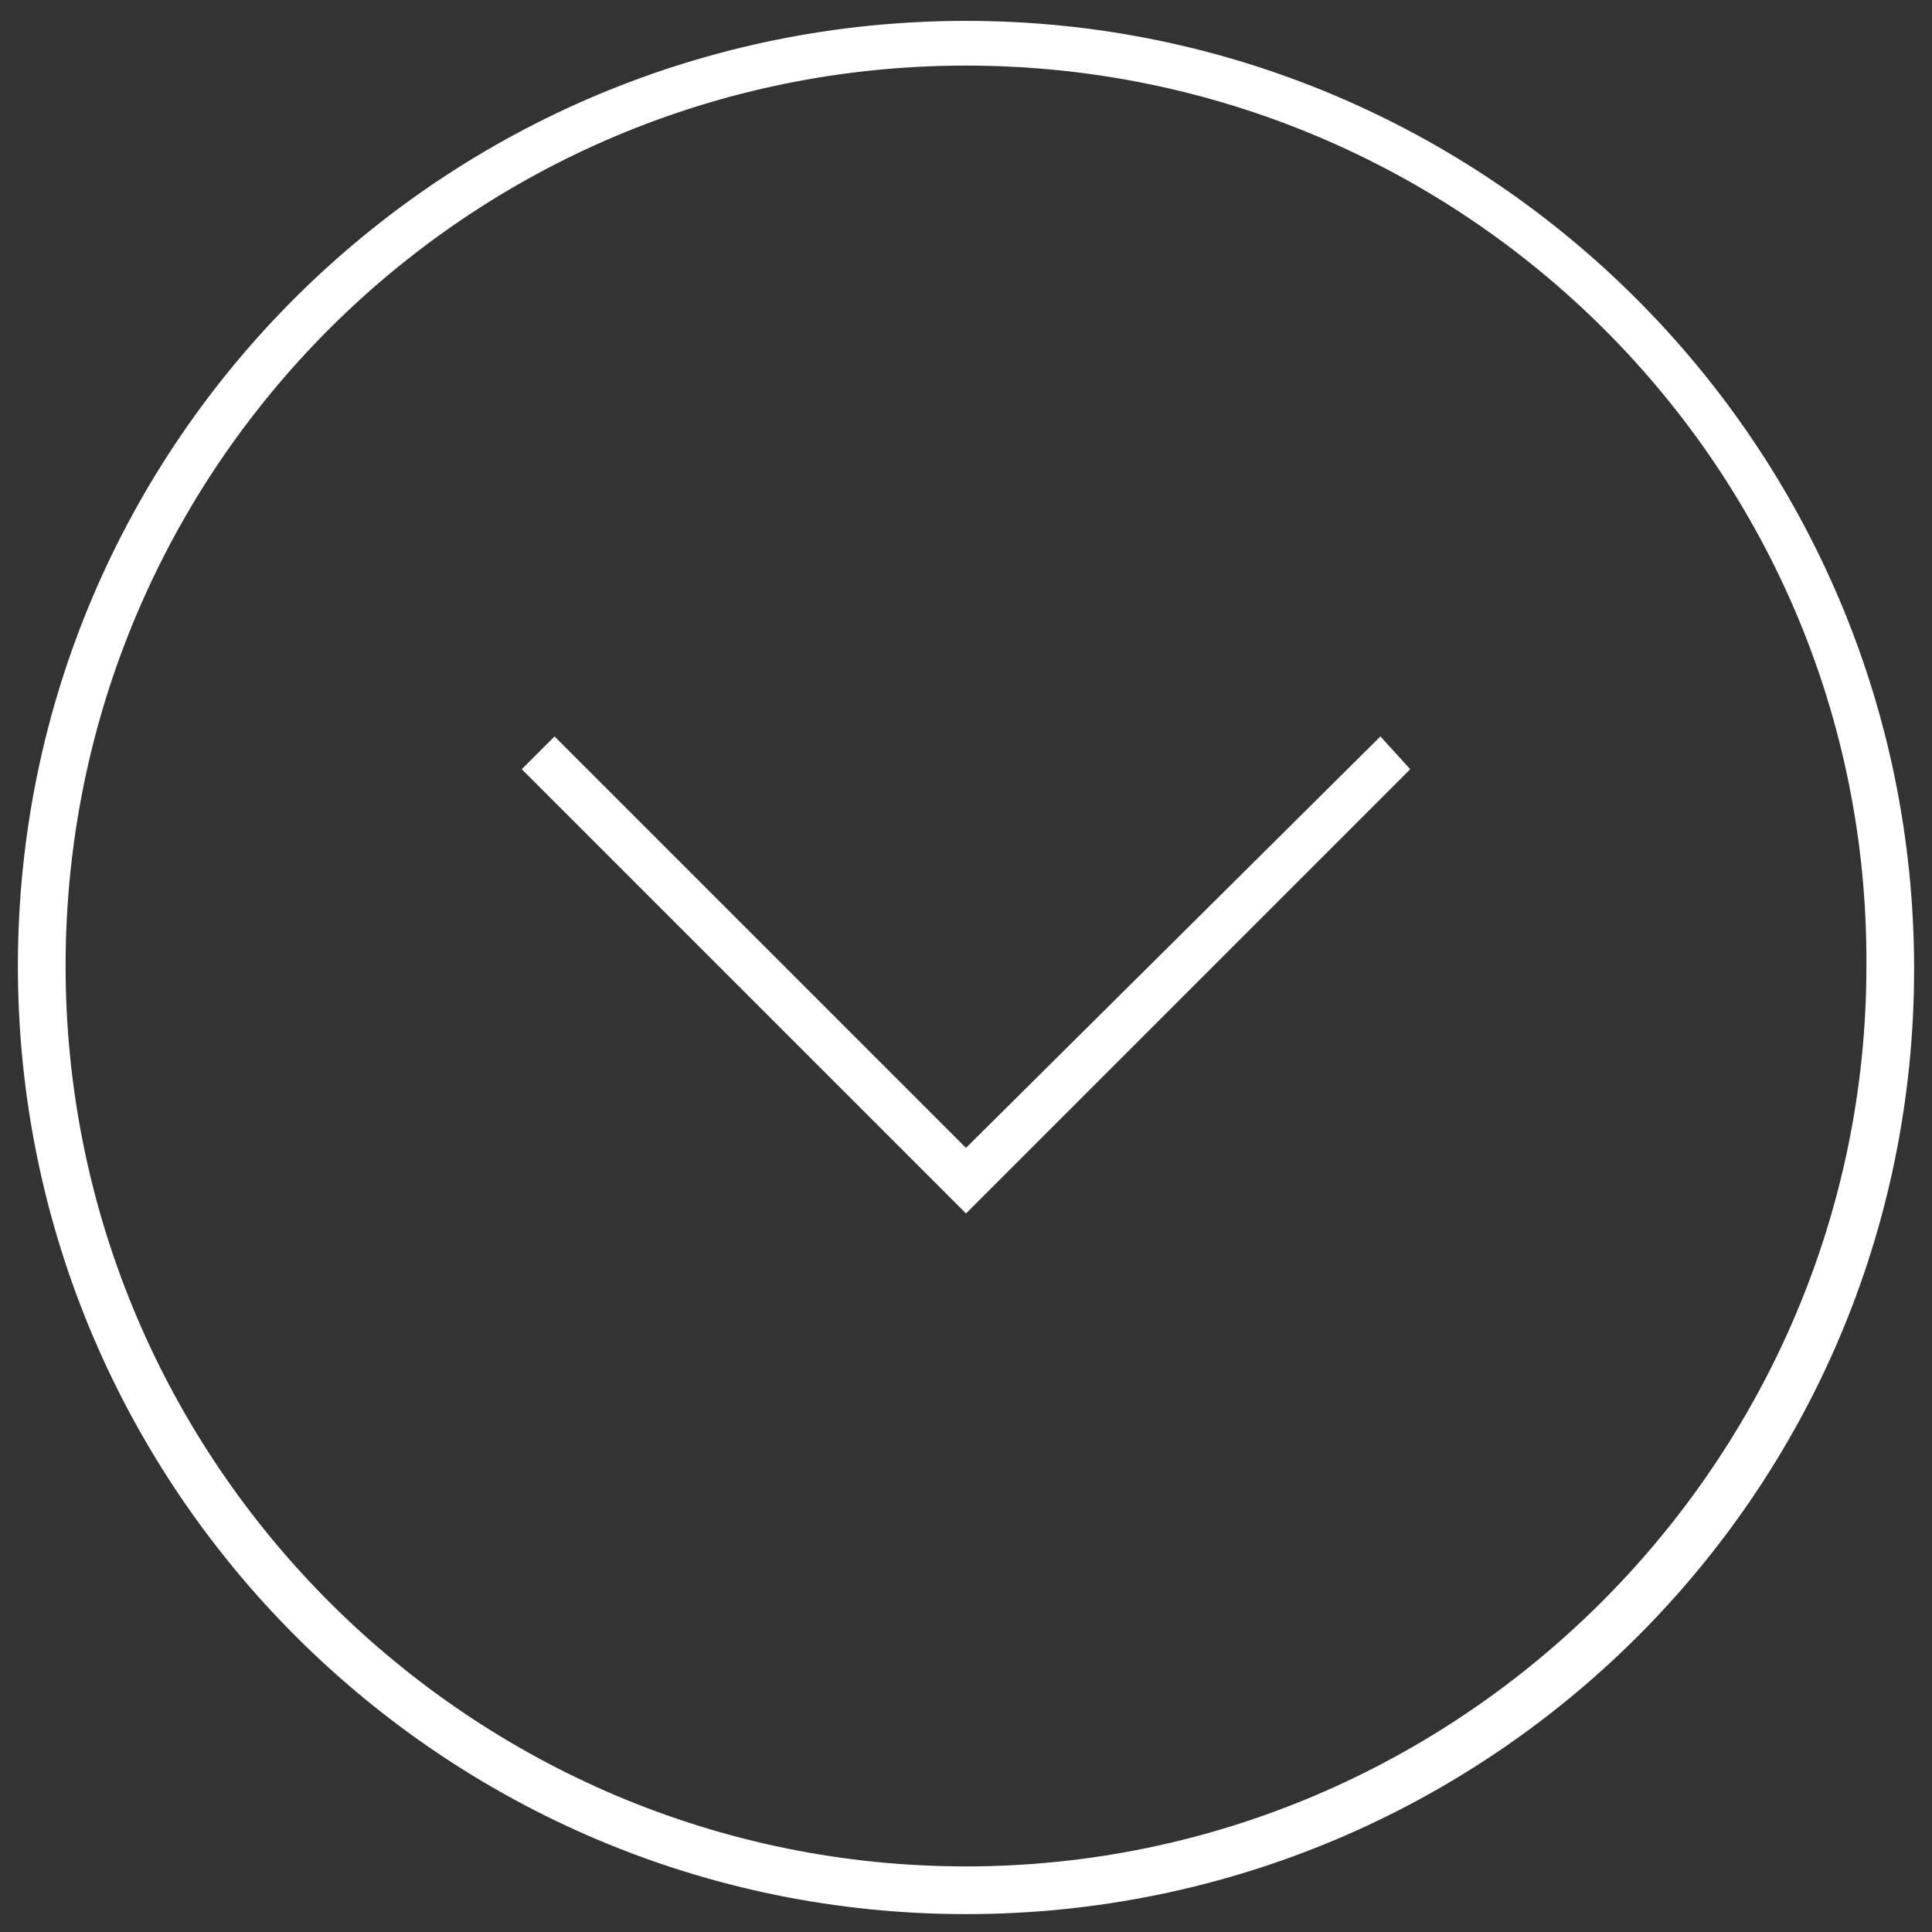
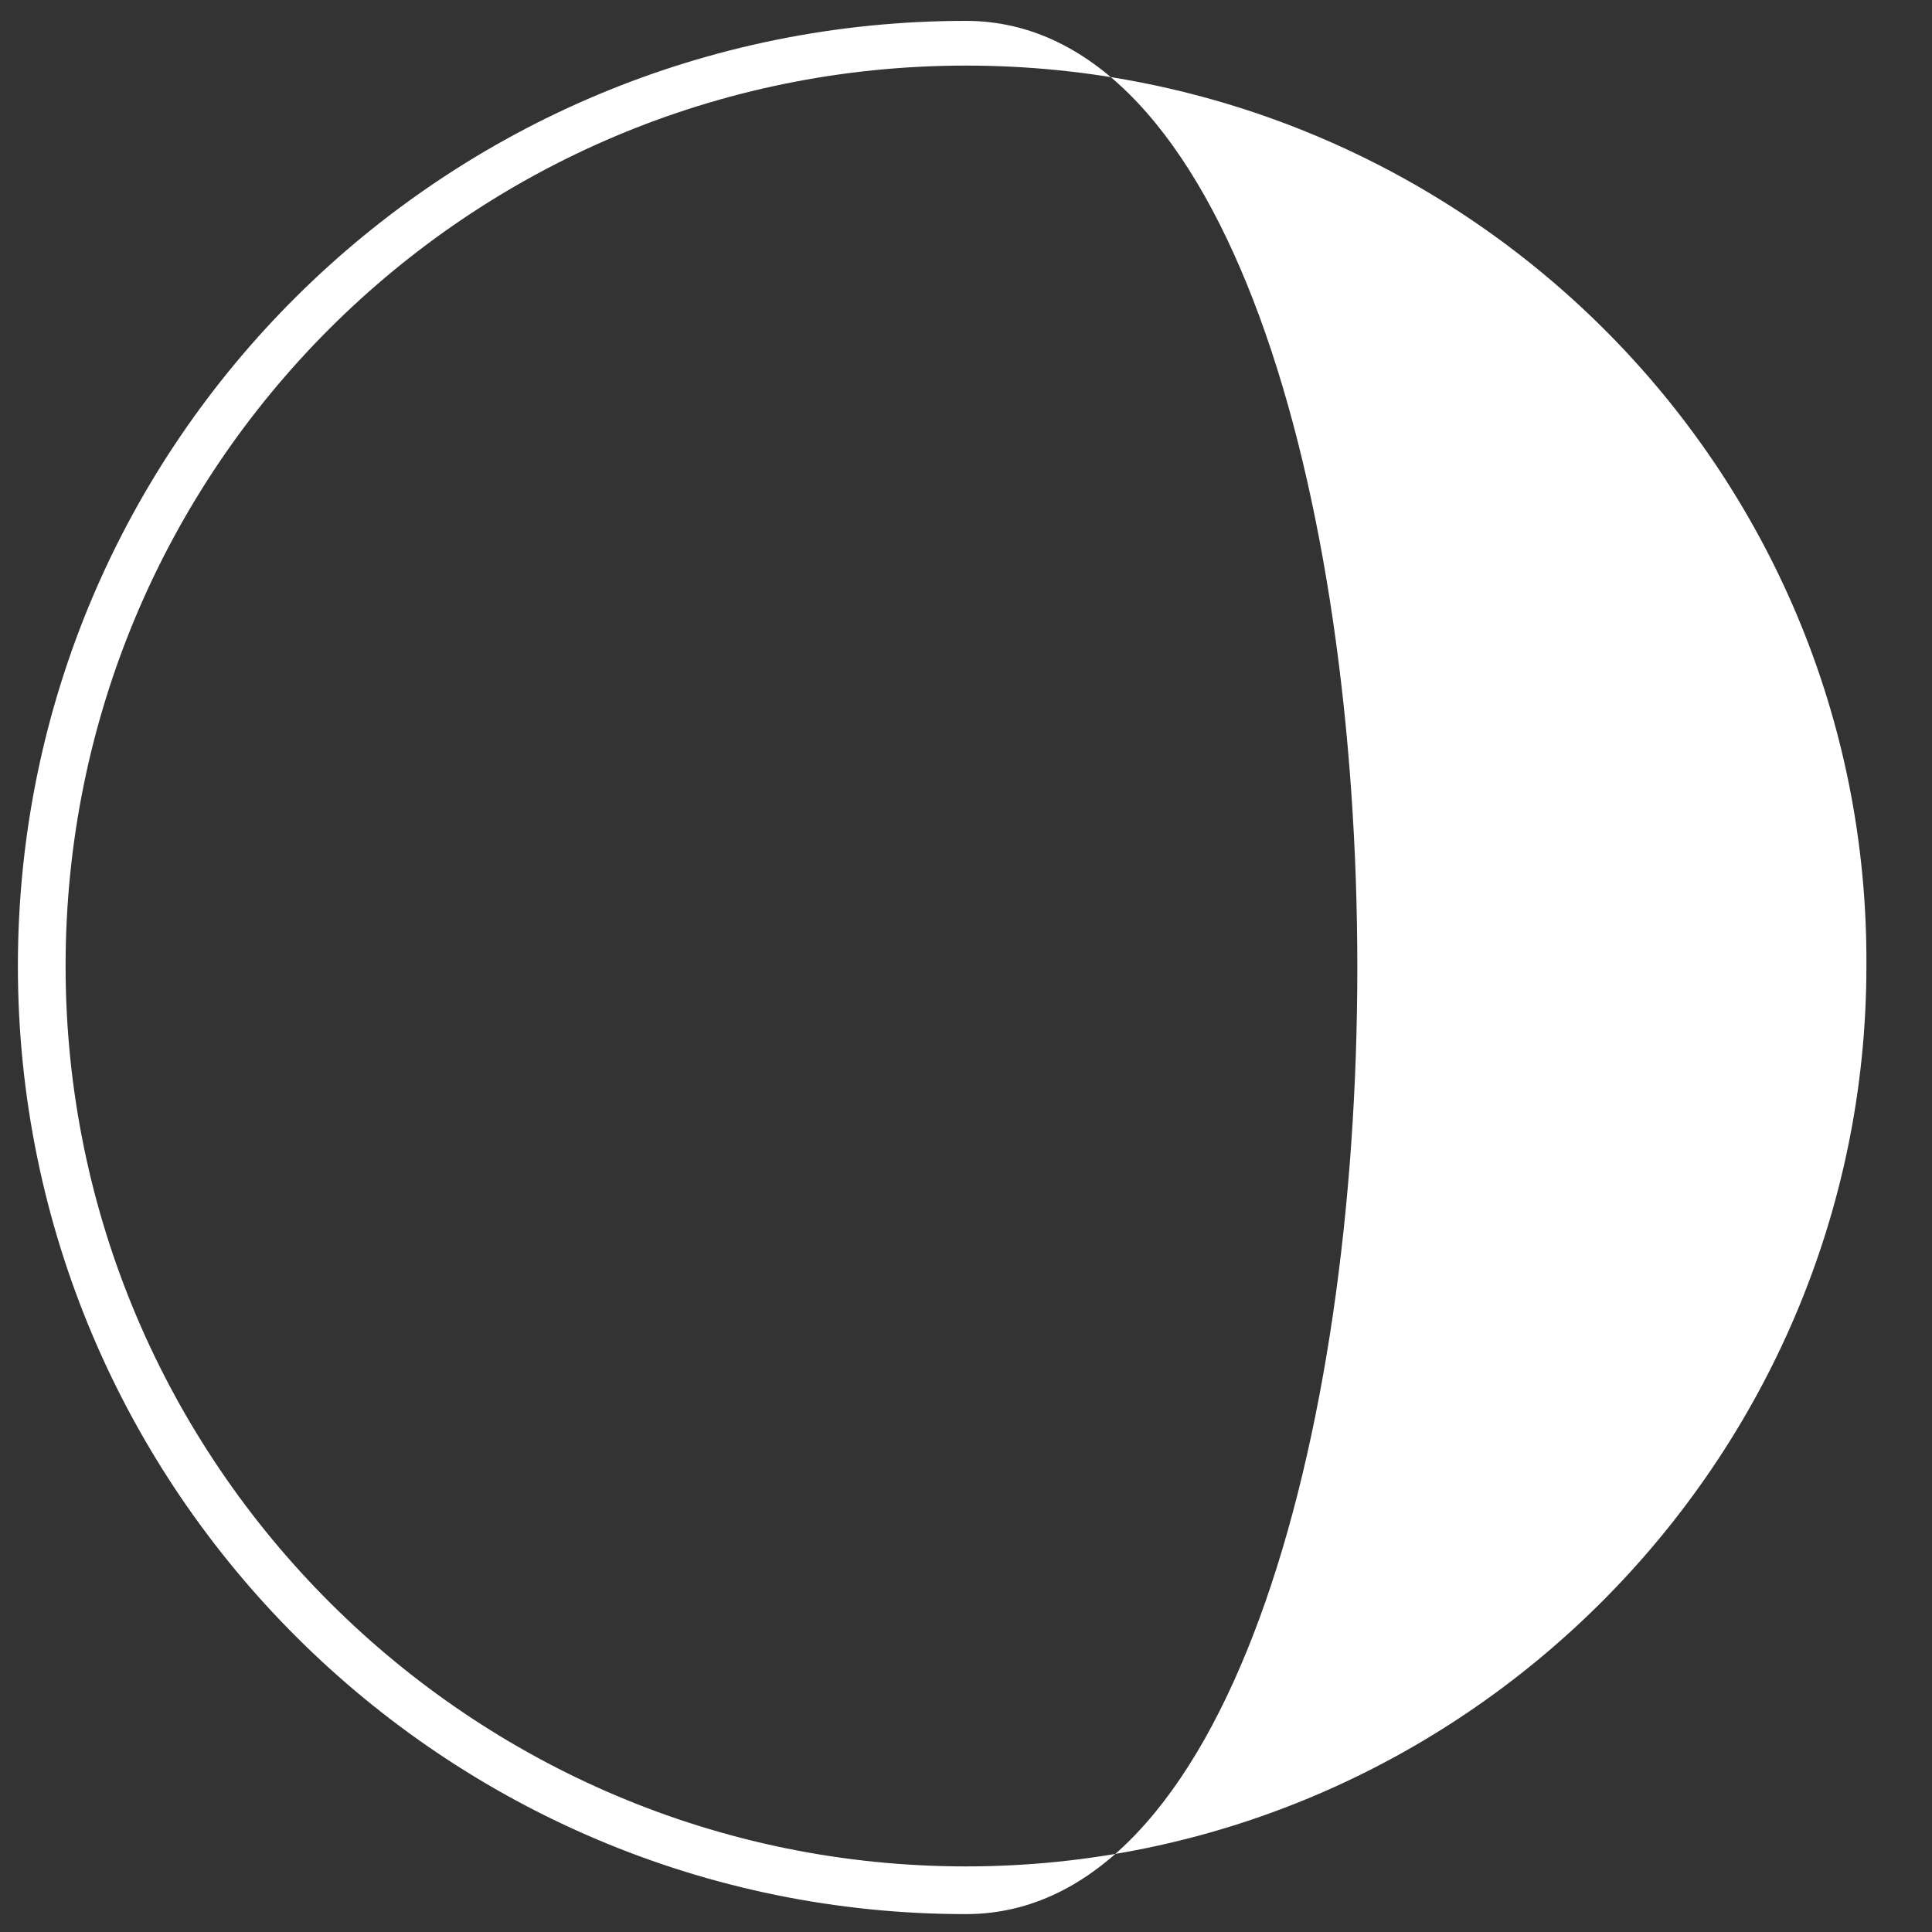
<svg xmlns="http://www.w3.org/2000/svg" version="1.1" id="Layer_1" x="0px" y="0px" viewBox="0 0 64.8 64.8" style="enable-background:new 0 0 64.8 64.8;" xml:space="preserve">
  <rect x="0" y="0" width="64.8" height="64.8" fill="#333333" stroke="none" />
  <style type="text/css"> .st0{fill:#FFFFFF;} </style>
  <g>
    <g>
-       <path class="st0" d="M32.4,64.2c-17.5,0-31.8-14.2-31.8-31.8S14.9,0.7,32.4,0.7c17.5,0,31.8,14.2,31.8,31.8S49.9,64.2,32.4,64.2z M32.4,2.2C15.7,2.2,2.2,15.7,2.2,32.4c0,16.7,13.6,30.2,30.2,30.2s30.2-13.6,30.2-30.2C62.7,15.7,49.1,2.2,32.4,2.2z" />
+       <path class="st0" d="M32.4,64.2c-17.5,0-31.8-14.2-31.8-31.8S14.9,0.7,32.4,0.7S49.9,64.2,32.4,64.2z M32.4,2.2C15.7,2.2,2.2,15.7,2.2,32.4c0,16.7,13.6,30.2,30.2,30.2s30.2-13.6,30.2-30.2C62.7,15.7,49.1,2.2,32.4,2.2z" />
    </g>
    <g>
-       <polygon class="st0" points="32.4,40.7 17.5,25.8 18.6,24.7 32.4,38.5 46.3,24.7 47.3,25.8 " />
-     </g>
+       </g>
  </g>
</svg>